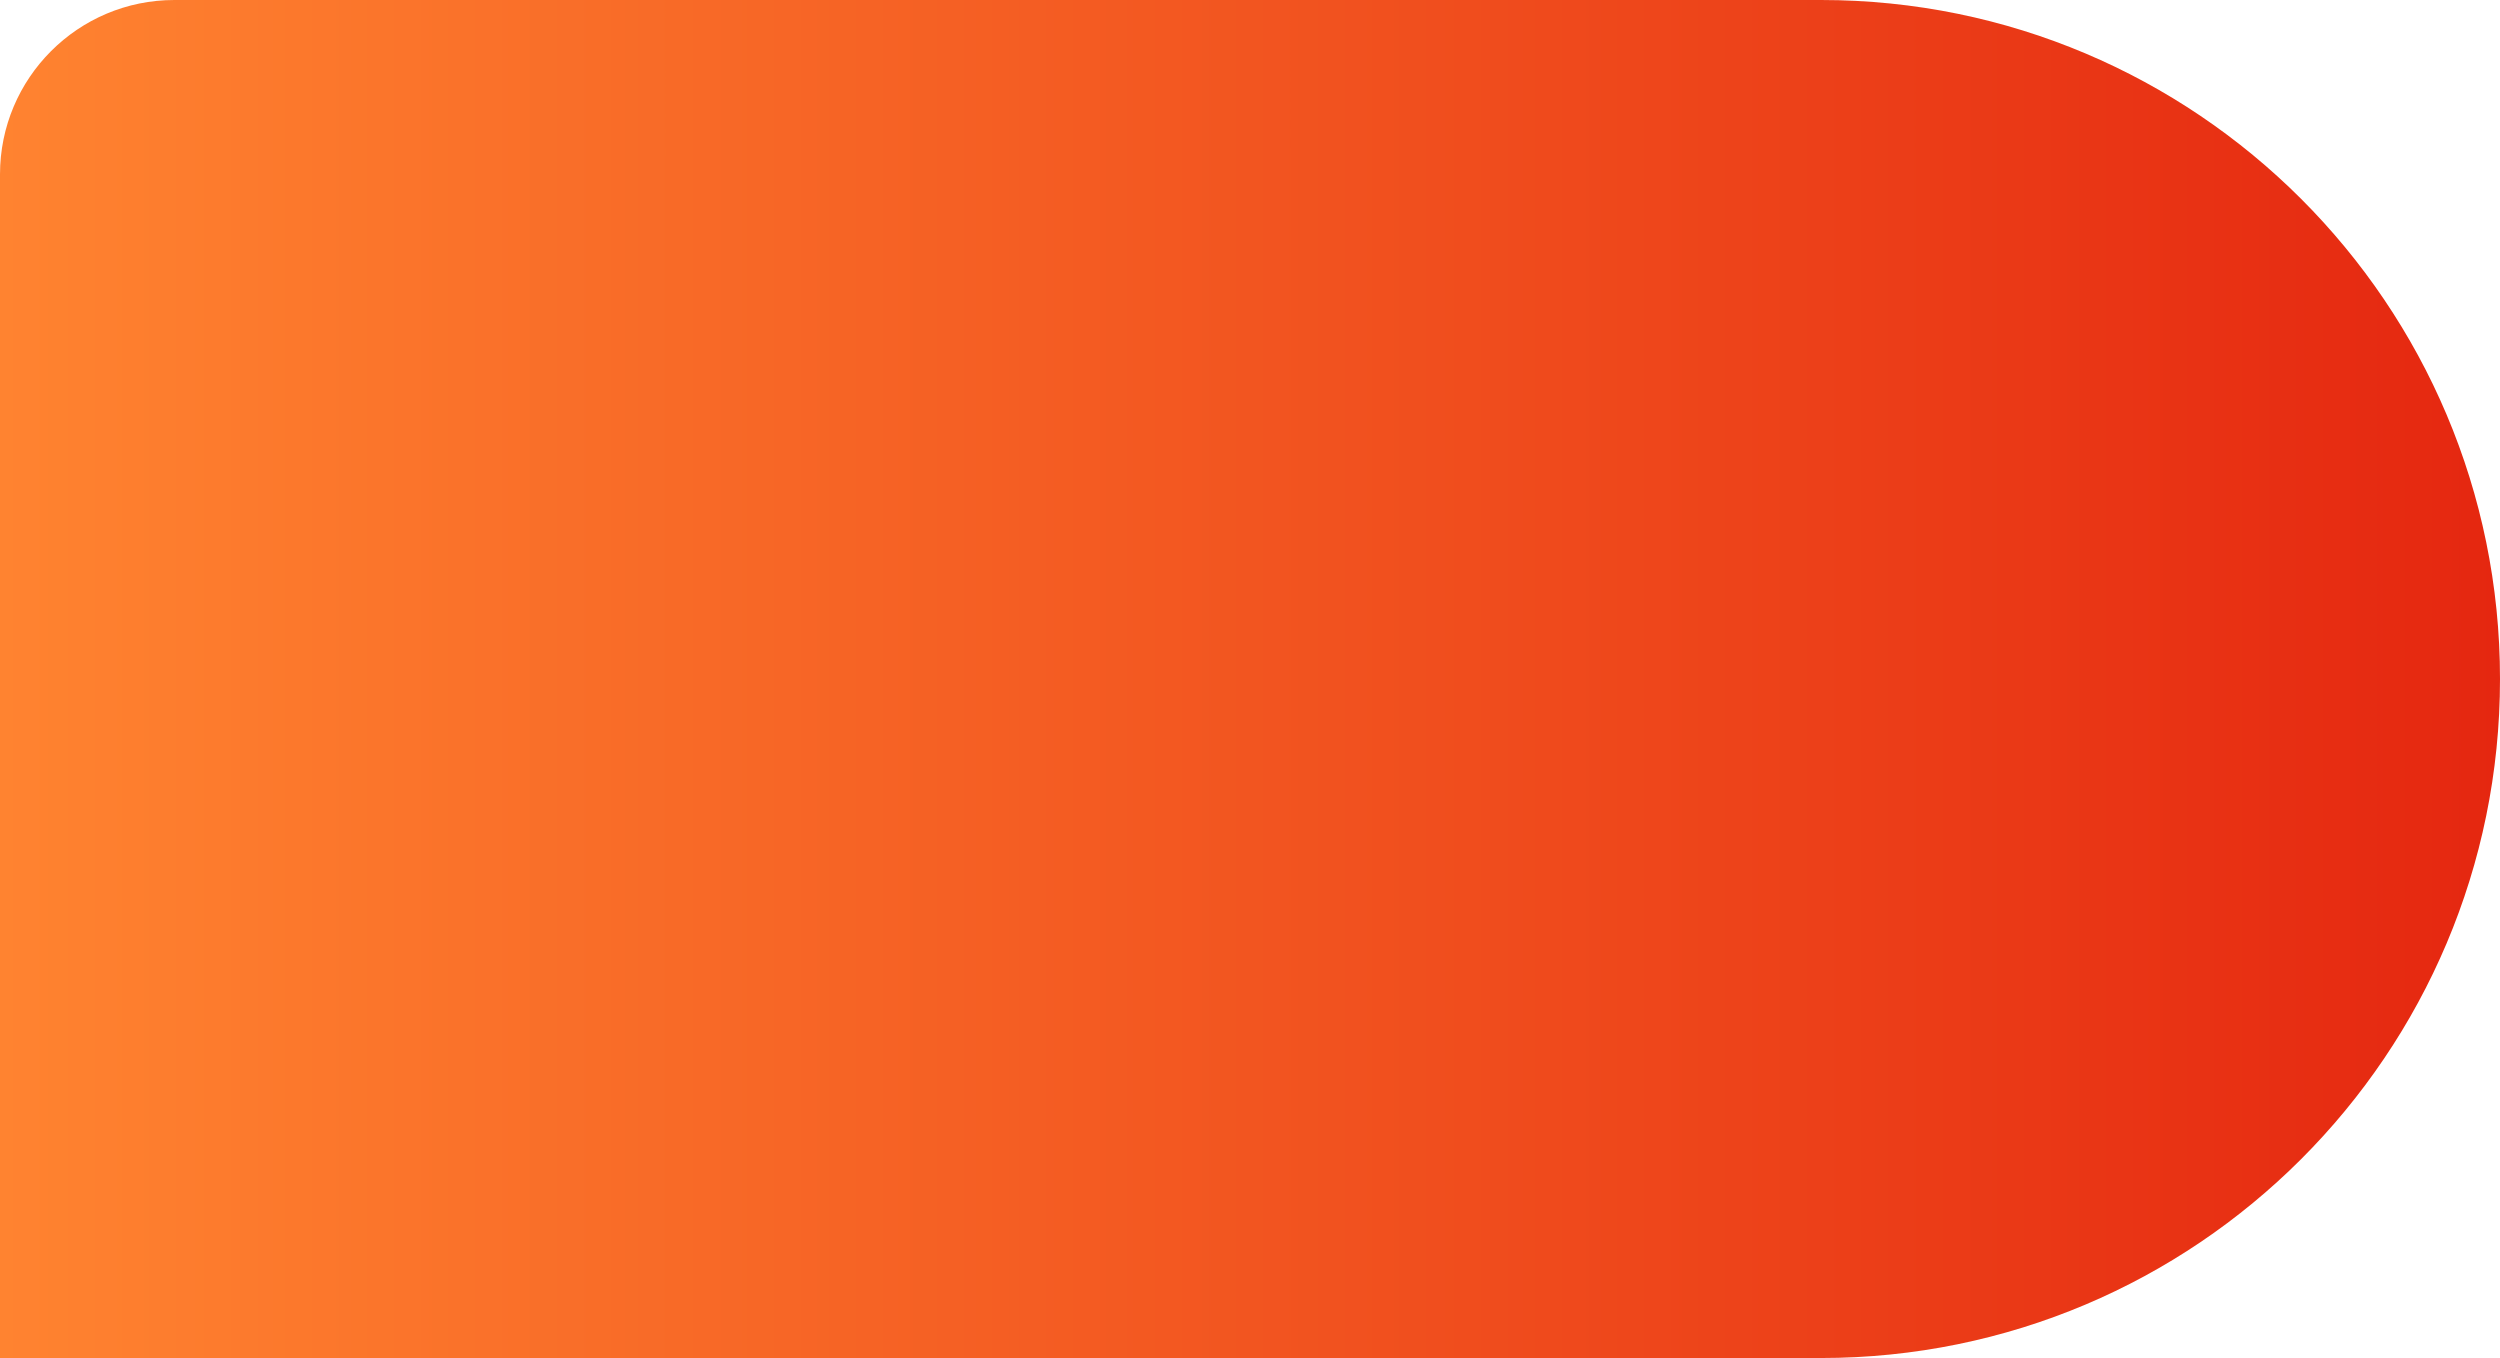
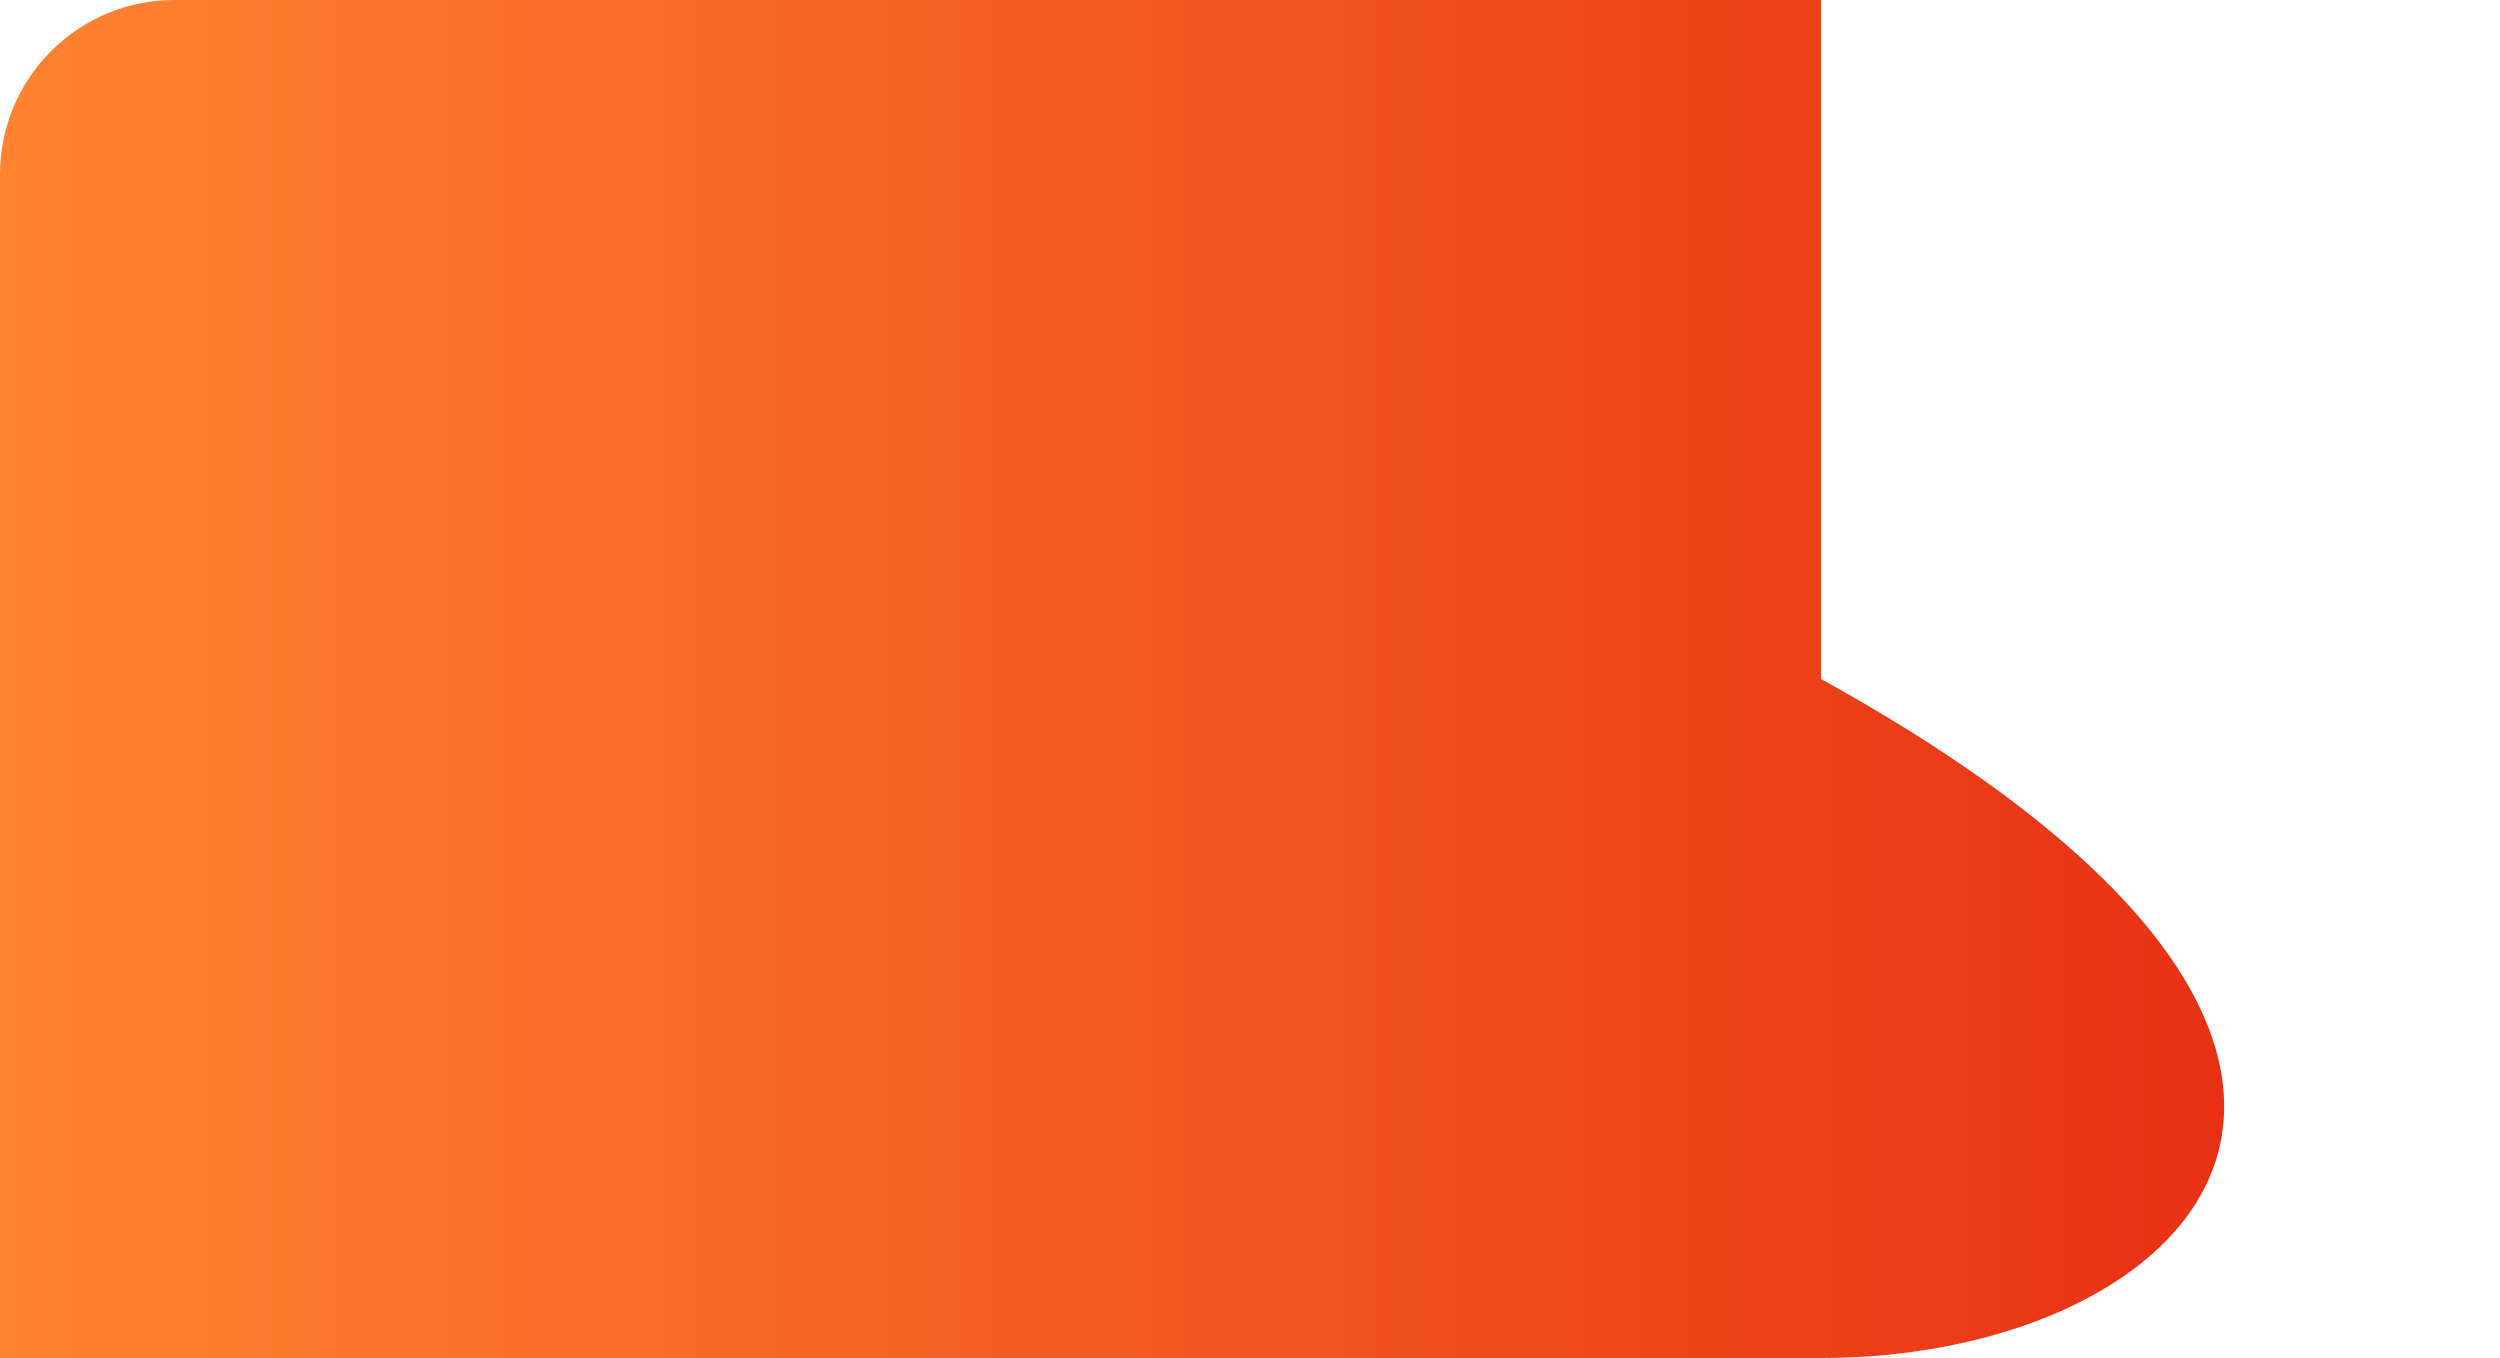
<svg xmlns="http://www.w3.org/2000/svg" width="162" height="88" viewBox="0 0 162 88" fill="none">
-   <path d="M0 11.302C0 5.06 5.06 0 11.302 0H118C142.301 0 162 19.7 162 44V44C162 68.3 142.301 88 118 88H0V11.302Z" fill="url(#paint0_linear_42_2059)" />
+   <path d="M0 11.302C0 5.06 5.06 0 11.302 0H118V44C162 68.3 142.301 88 118 88H0V11.302Z" fill="url(#paint0_linear_42_2059)" />
  <defs>
    <linearGradient id="paint0_linear_42_2059" x1="-0.026" y1="44" x2="161.987" y2="44" gradientUnits="userSpaceOnUse">
      <stop stop-color="#FF8330" />
      <stop offset="1" stop-color="#E52710" />
    </linearGradient>
  </defs>
</svg>